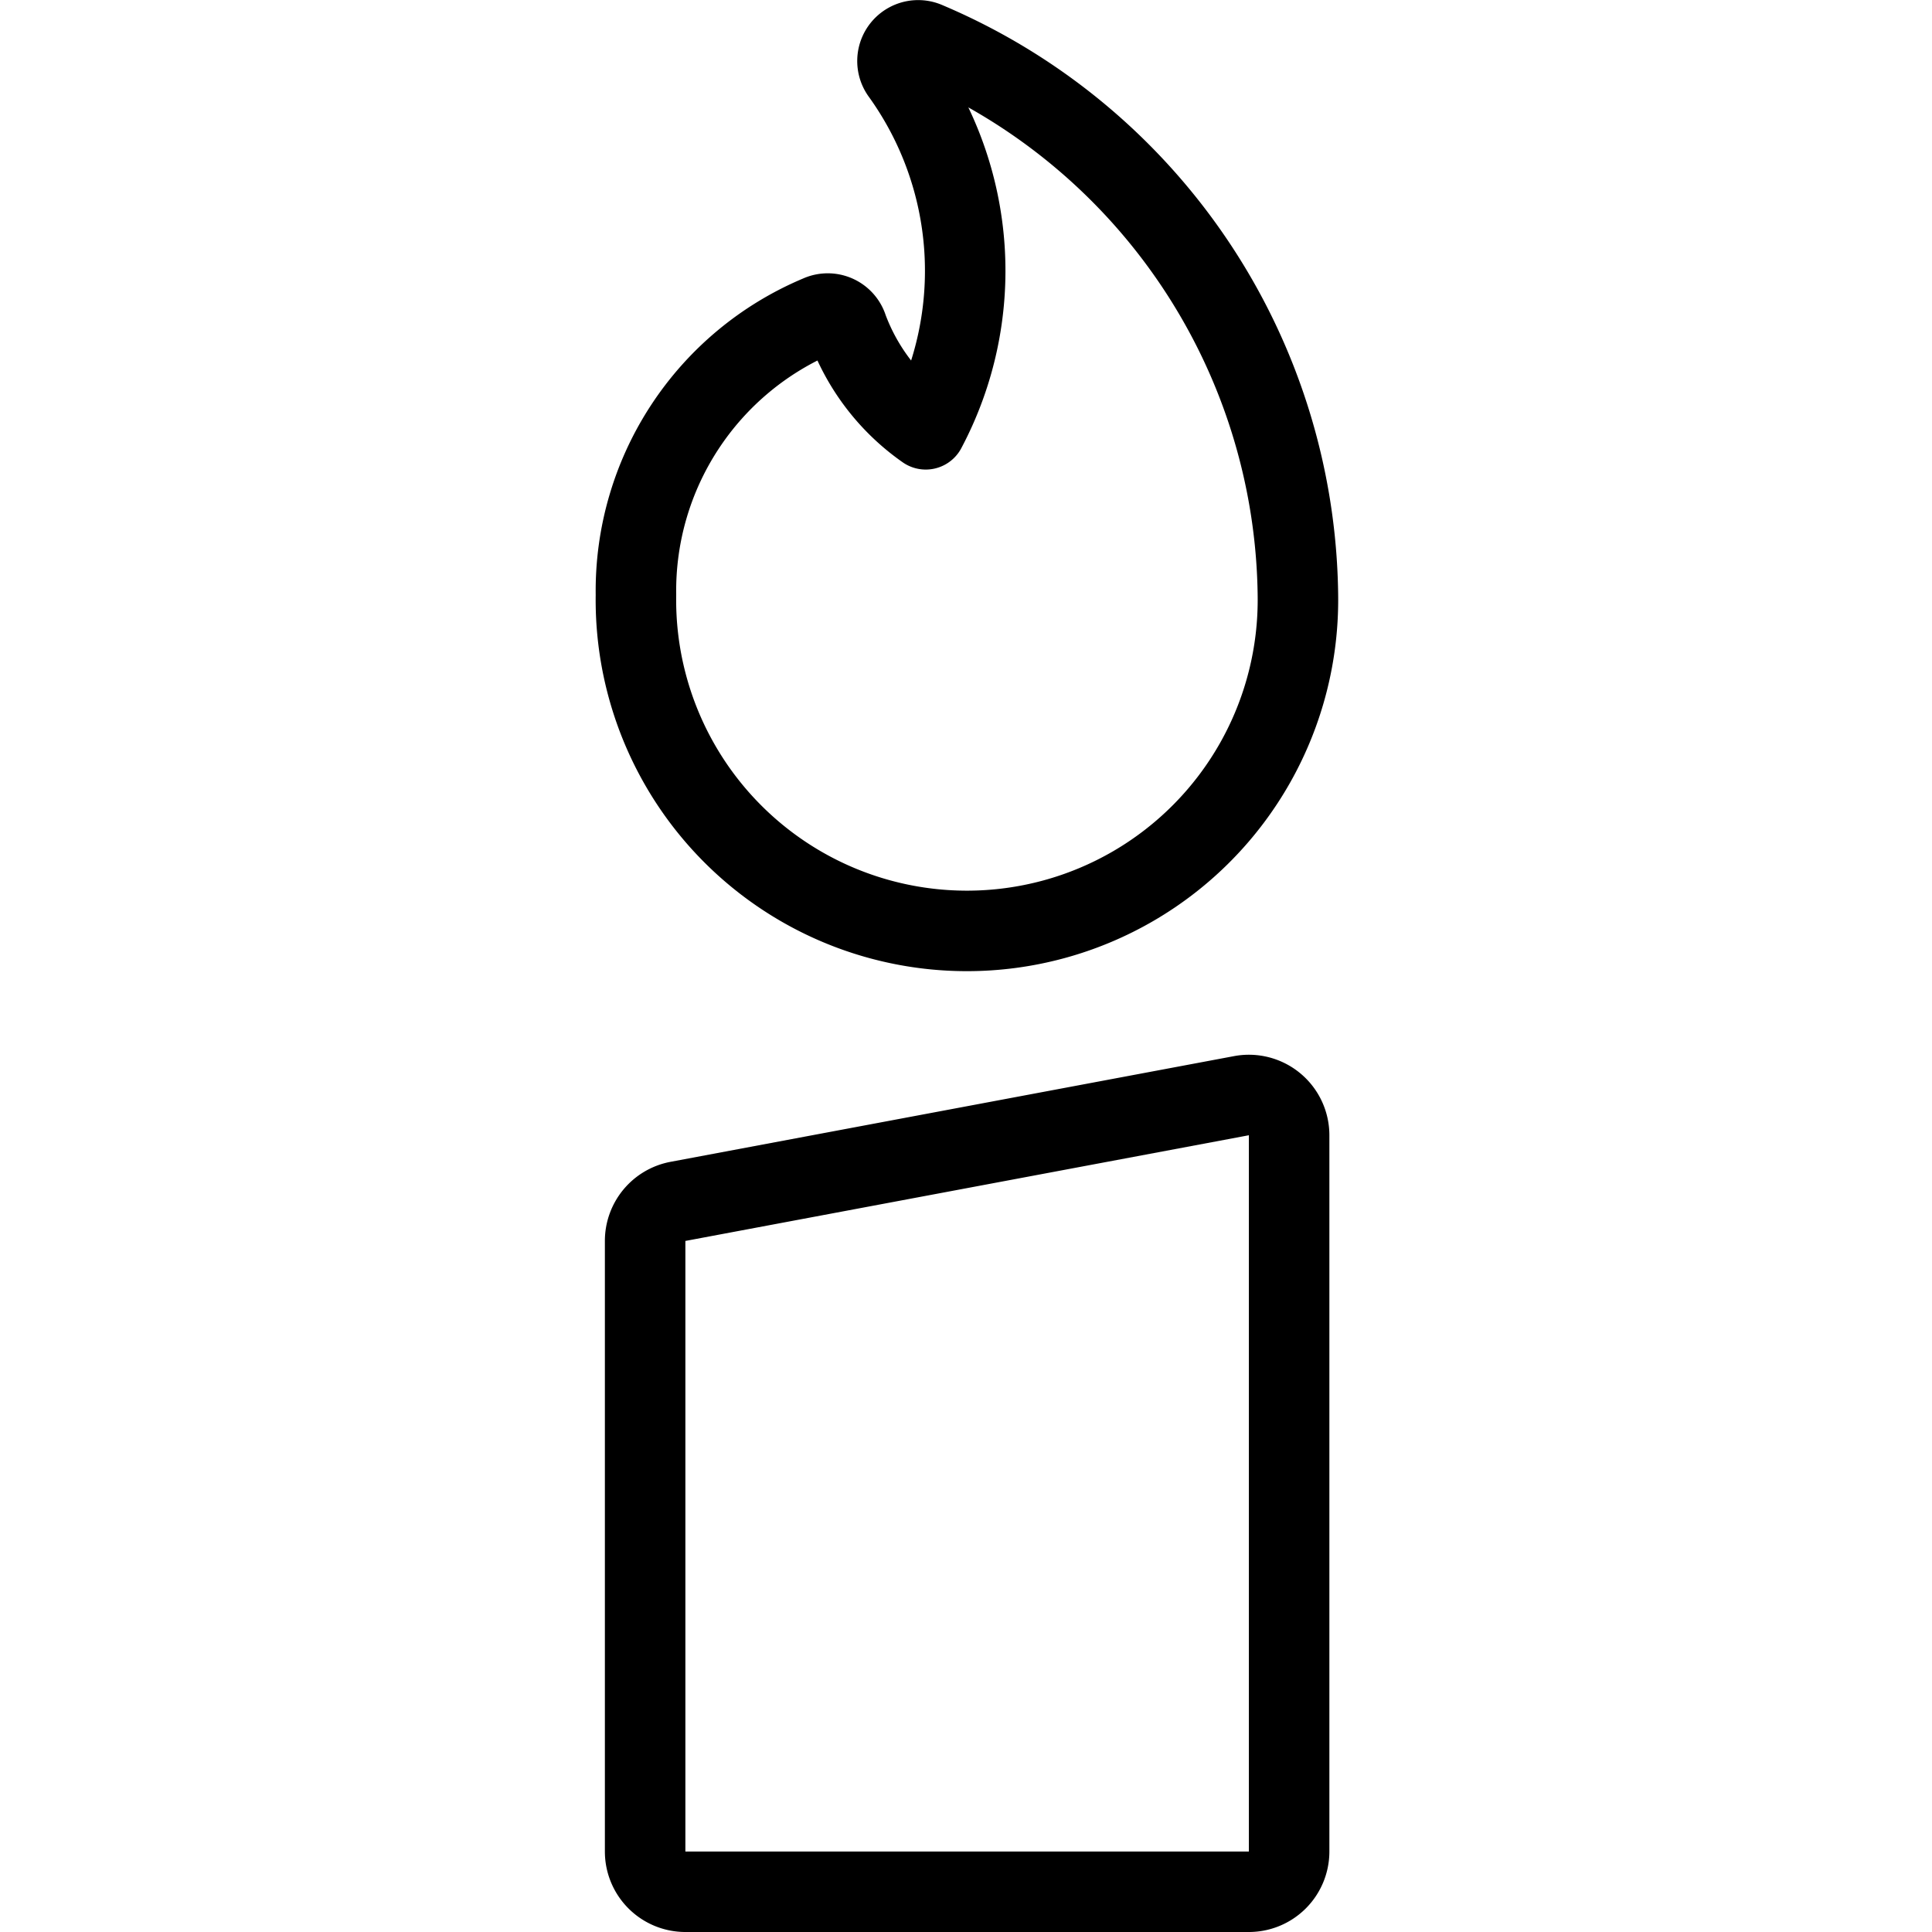
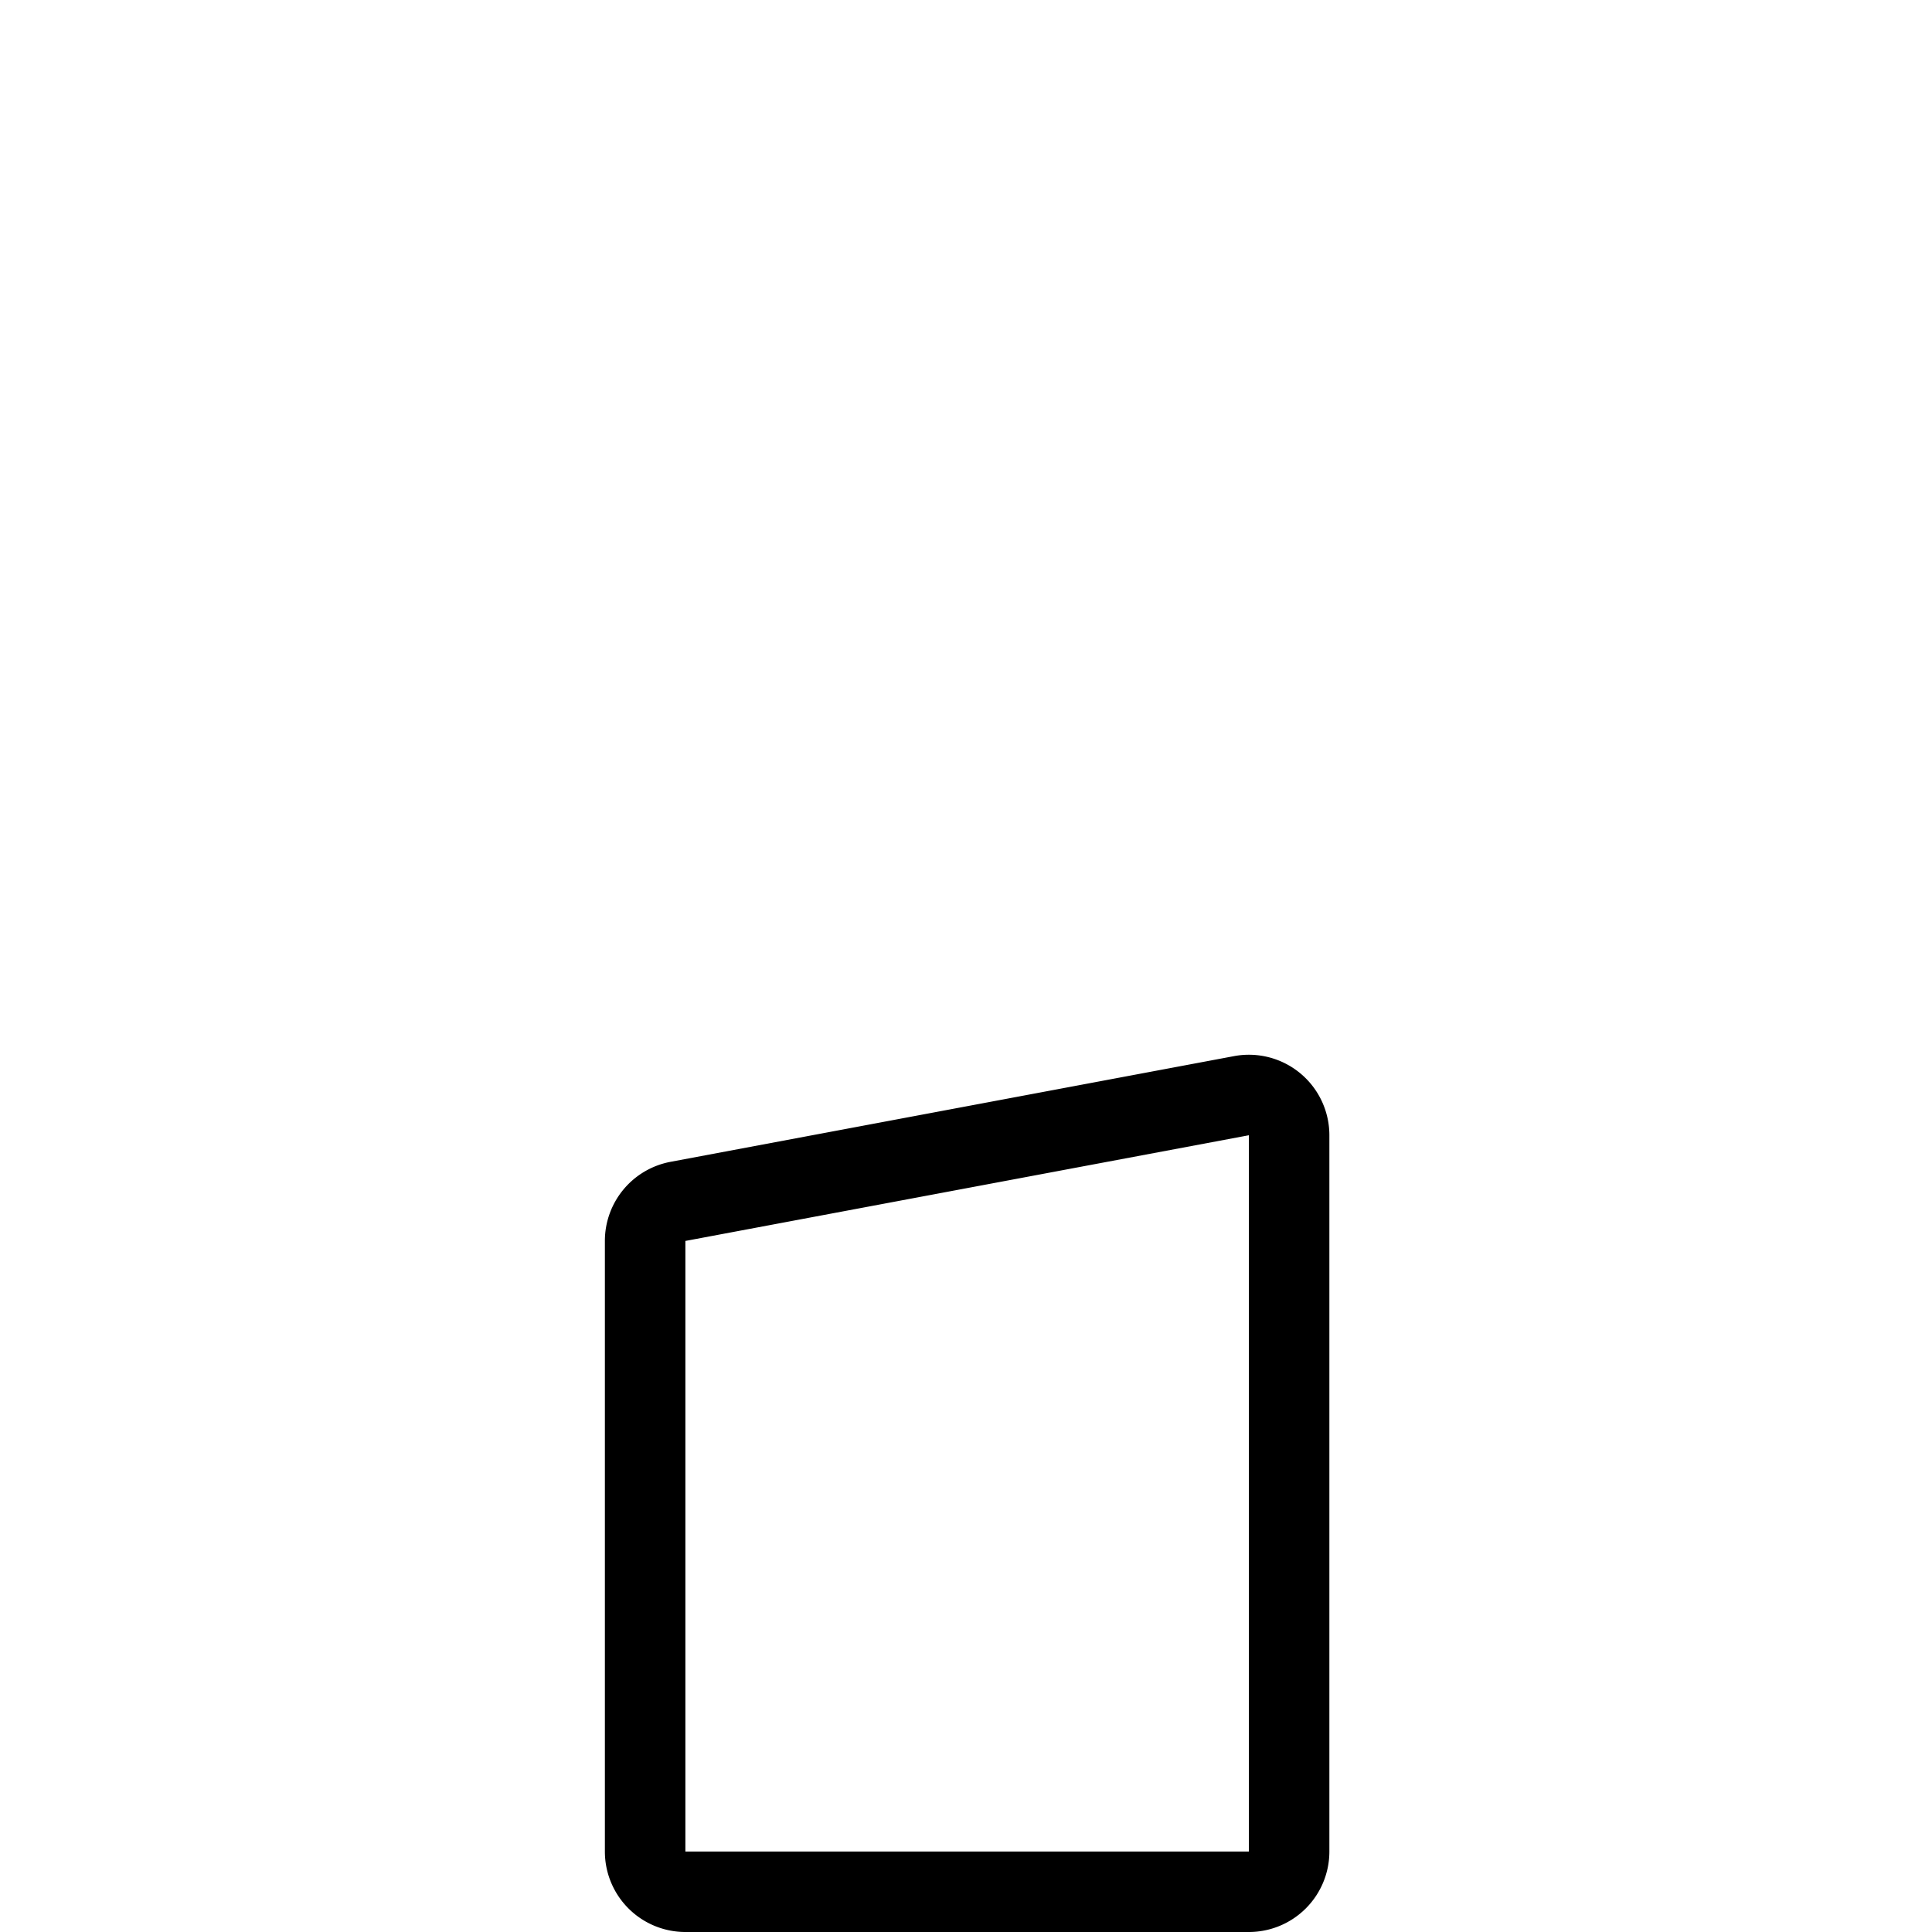
<svg xmlns="http://www.w3.org/2000/svg" id="Light" viewBox="0 0 24 24">
  <defs>
    <style>.cls-1{fill:none;stroke:currentColor;stroke-linecap:round;stroke-linejoin:round;}</style>
  </defs>
  <title>candle</title>
  <path class="cls-1" d="M16.014,23a.5.5,0,0,1-.5.5h-7a.5.5,0,0,1-.5-.5V15.415a.5.5,0,0,1,.408-.491l7-1.313a.5.5,0,0,1,.592.491Z" />
-   <path class="cls-1" d="M11.5.519a.257.257,0,0,0-.3.393,4.2,4.2,0,0,1,.3,4.421,2.664,2.664,0,0,1-.97-1.253.258.258,0,0,0-.356-.161A3.707,3.707,0,0,0,7.9,7.388a4.112,4.112,0,1,0,8.223,0A7.555,7.555,0,0,0,11.5.519Z" />
</svg>